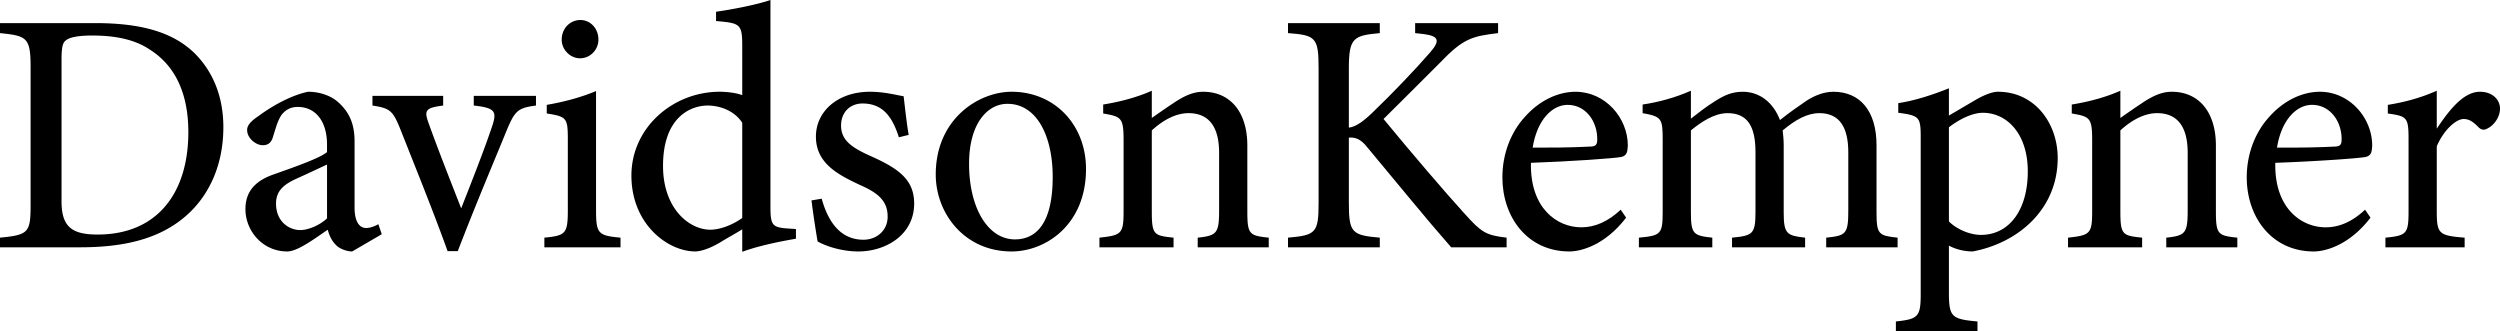
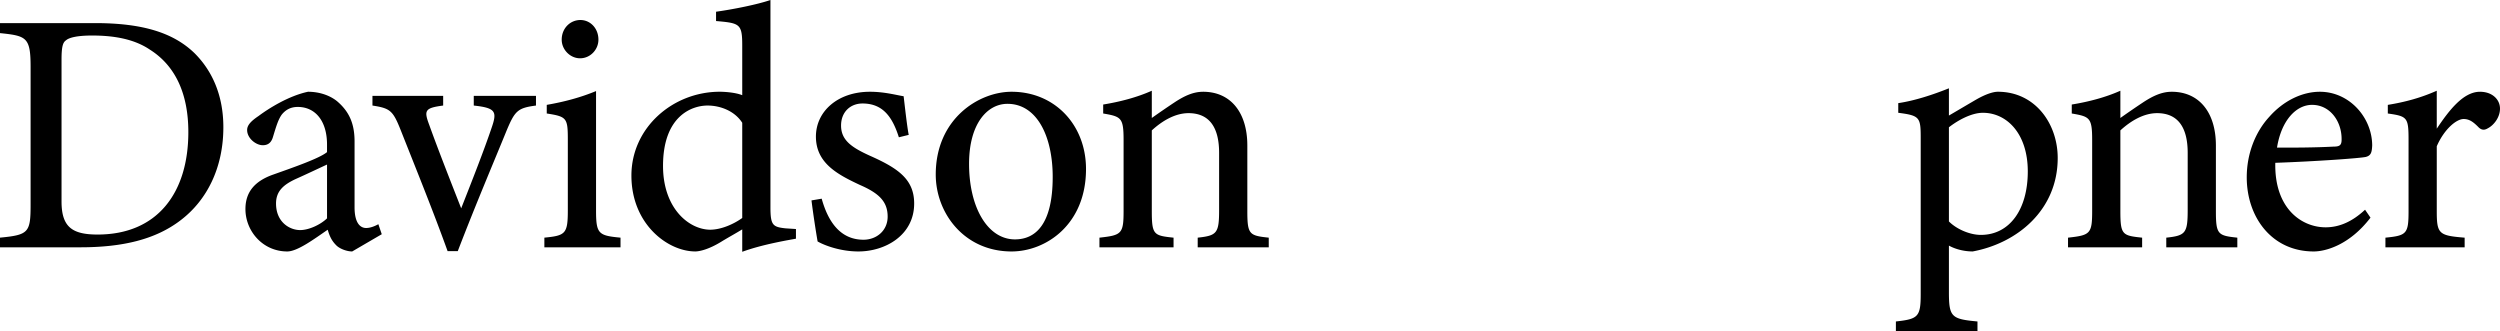
<svg xmlns="http://www.w3.org/2000/svg" width="604" height="80" fill="none">
  <g fill="#000" clip-path="url(#a)">
    <path d="M306.53 59.753h-17.166V57.42c4.682-.5 5.174-1.084 5.174-6.75V36.92c0-5.833-2.136-9.583-7.392-9.583-3.204 0-6.324 1.833-8.87 4.166v19.5c0 5.75.492 5.917 5.256 6.417v2.333h-17.906V57.42c5.338-.584 5.832-.917 5.832-6.417V33.837c0-5.417-.576-5.667-4.928-6.417v-2.167c4.106-.666 8.214-1.75 11.746-3.333v6.583a207 207 0 0 1 5.584-3.833c2.3-1.5 4.436-2.5 6.818-2.5 6.57 0 10.678 4.917 10.678 13v15.833c0 5.667.492 5.917 5.174 6.417zm-80.454-17.584c0-13.5 10.432-20 18.316-20 10.432 0 17.988 8 17.988 18.667 0 13.5-9.774 19.917-17.988 19.917-11.416 0-18.316-9.25-18.316-18.584m28.256.584c0-9.917-3.86-17.667-10.924-17.667-4.846 0-9.282 4.75-9.282 14.5 0 10.583 4.518 18.25 11.088 18.25 4.928 0 9.118-3.583 9.118-15.083m-34.784-10.167-2.382.583c-1.56-4.916-3.86-8.166-8.788-8.166-2.876 0-5.176 2-5.176 5.333 0 3.583 2.63 5.333 7.064 7.333 6.736 3 10.596 5.667 10.596 11.5 0 7.667-6.982 11.584-13.47 11.584-4.272 0-8.132-1.417-9.857-2.417-.41-2.333-1.149-7.167-1.478-9.917l2.464-.416c1.479 5.333 4.353 9.916 10.103 9.916 3.12 0 5.832-2.166 5.832-5.583 0-3.667-2.136-5.667-6.736-7.667-5.338-2.5-10.595-5.25-10.595-11.666 0-6.083 5.257-10.833 13.059-10.833 3.532 0 6.49.833 8.132 1.083.246 2 .822 7.333 1.232 9.333m-27.247 22.747v2.333c-1.725.333-7.967 1.333-12.977 3.167v-5.417c-1.479.917-3.614 2.083-5.092 3-3.122 1.917-5.339 2.333-6.243 2.333-6.653 0-15.441-6.583-15.441-18.333 0-11.583 10.02-20.25 21.355-20.25 1.15 0 3.778.167 5.421.834V11c0-5.25-.575-5.417-6.325-5.917v-2.25c4.189-.583 10.021-1.75 13.142-2.833v50.083c0 4.333.575 4.75 3.614 5.083zm-12.977-2.667v-23c-1.807-2.833-5.257-4.166-8.378-4.166-3.86 0-10.76 2.583-10.76 14.583 0 10.167 6.16 15.333 11.335 15.417 2.793 0 5.832-1.417 7.803-2.834M144.579 9.584c0 2.417-1.972 4.5-4.436 4.5-2.382 0-4.435-2.083-4.435-4.5 0-2.75 2.053-4.75 4.517-4.75 2.382 0 4.354 2 4.354 4.75m5.338 50.167h-18.398v-2.334c5.092-.5 5.667-.916 5.667-6.583V33.751c0-5.25-.246-5.583-5.092-6.333v-2.084c4.353-.75 8.296-1.833 11.91-3.333v28.833c0 5.667.575 6.083 5.913 6.583zm-20.425-36.583V25.5c-4.436.583-5.093 1.25-7.146 6.167-2.71 6.666-7.392 17.666-11.745 29h-2.464c-3.45-9.584-7.475-19.5-11.335-29.25-1.89-4.75-2.546-5.25-6.817-5.917v-2.333h17.084V25.5c-4.436.583-4.682 1.167-3.368 4.667 2.054 5.75 5.503 14.5 7.721 20.166 2.793-7.083 5.503-14 7.31-19.333 1.396-4 1.15-4.917-4.271-5.5v-2.333zM92.235 56.586l-7.146 4.167c-1.314 0-3.121-.667-3.942-1.584-1.068-1.083-1.561-2.25-1.972-3.666-3.285 2.25-7.31 5.25-9.774 5.25-5.914 0-10.102-4.917-10.102-10.25 0-4.084 2.217-6.75 6.735-8.334 4.928-1.75 11.17-3.916 12.977-5.416v-1.834c0-5.75-2.875-9.083-7.064-9.083-1.889 0-3.039.834-3.86 1.834-.903 1.25-1.396 3-2.135 5.416-.411 1.417-1.233 2-2.465 2-1.642 0-3.778-1.667-3.778-3.667 0-1.25 1.068-2.25 2.793-3.416 2.464-1.833 7.228-4.833 11.91-5.833 2.546 0 5.092.75 6.981 2.25 2.957 2.5 4.271 5.416 4.271 9.75v15.916c0 3.833 1.396 5 2.793 5 .985 0 2.053-.417 2.957-.917zm-13.224-3.833v-13c-1.807.833-5.503 2.583-7.392 3.416-3.121 1.417-4.928 3-4.928 6 0 4.5 3.285 6.417 5.831 6.417 2.054 0 4.846-1.25 6.489-2.833M0 5.583h22.998c11.499 0 18.891 2.333 23.984 7.25 4.024 4 6.981 9.833 6.981 17.916 0 9.75-3.942 17.584-10.267 22.417-6.16 4.75-14.21 6.583-24.312 6.583H0v-2.333c6.982-.667 7.392-1.25 7.392-8.083V16.166C7.392 9 6.407 8.666 0 8zm14.867 8.833v34.25c0 6.167 2.546 8 8.706 8 14.456 0 21.93-10.083 21.93-24.75 0-9-2.957-15.916-9.281-19.916-3.696-2.5-8.46-3.417-13.963-3.417-3.614 0-5.585.5-6.325 1.167-.739.5-1.067 1.5-1.067 4.666M595.458 57.42v2.333H576.32V57.42c5.092-.5 5.586-.917 5.586-6.334V33.753c0-5.416-.33-5.666-5.01-6.333v-2.083c4.106-.667 7.884-1.667 11.826-3.417v9.167c2.958-4.417 6.408-8.917 10.432-8.917 3.038 0 4.846 1.917 4.846 4.083 0 2.084-1.478 4-2.956 4.75-.822.5-1.48.417-2.136-.166-1.232-1.25-2.218-2.084-3.696-2.084-1.726 0-4.682 2.417-6.49 6.584v15.666c0 5.5.494 5.917 6.736 6.417m-24.06-6.75 1.314 1.916c-5.174 6.75-11.006 8.167-13.718 8.167-10.102 0-16.18-8.25-16.18-17.917 0-5.667 2.054-10.917 5.422-14.583 3.448-3.917 7.966-6.083 12.238-6.083 7.228 0 12.648 6.333 12.648 13-.082 1.583-.246 2.416-1.56 2.75-1.642.333-12.238 1.083-21.848 1.416-.246 11 6.324 15.583 12.156 15.583 3.368 0 6.488-1.416 9.528-4.25m-5.668-16.917c.082-4.333-2.71-8.417-7.146-8.417-3.778 0-7.392 3.667-8.46 10.333 4.436 0 8.954 0 13.718-.25 1.396 0 1.888-.333 1.888-1.666m-25.192 26h-17.166V57.42c4.68-.5 5.174-1.084 5.174-6.75V36.92c0-5.833-2.136-9.583-7.392-9.583-3.204 0-6.326 1.833-8.872 4.166v19.5c0 5.75.494 5.917 5.258 6.417v2.333h-17.906V57.42c5.338-.584 5.832-.917 5.832-6.417V33.837c0-5.417-.576-5.667-4.928-6.417v-2.167c4.106-.666 8.212-1.75 11.744-3.333v6.583a211 211 0 0 1 5.586-3.833c2.3-1.5 4.436-2.5 6.818-2.5 6.57 0 10.676 4.917 10.676 13v15.833c0 5.667.494 5.917 5.176 6.417zM458.62 27.25v-2.333c3.942-.583 8.296-2 12.238-3.583v6.583c.164-.083 6.654-3.916 6.982-4.083 1.972-1.083 3.696-1.667 4.846-1.667 9.034 0 14.456 7.75 14.456 16 0 12.583-9.774 20.583-20.534 22.583-2.464 0-4.6-.75-5.75-1.416V70.5c0 6.083.576 6.583 6.9 7.167V80h-19.712v-2.333c5.338-.584 5.996-1.084 5.996-6.584V33.25c0-4.916-.248-5.333-5.422-6m12.238 3.5V53.5c1.808 1.834 5.01 3.25 7.722 3.25 6.898 0 11.334-6.083 11.334-15.333 0-9.167-5.092-14.167-10.842-14.167-2.792 0-6.078 1.834-8.214 3.5" />
-     <path d="M458.459 59.753h-17.248V57.42c4.762-.5 5.338-.834 5.338-6.584v-14c0-6-2.054-9.5-6.982-9.5-2.956 0-5.75 1.584-8.87 4.167.082 1 .246 2 .246 3.584v16.25c0 5.166.74 5.583 5.174 6.083v2.333h-17.658V57.42c5.01-.5 5.666-.834 5.666-6.25V36.753c0-6.166-1.888-9.416-6.734-9.416-3.204 0-6.324 2.083-8.87 4.166V51.17c0 5.416.574 5.75 5.174 6.25v2.333h-17.742V57.42c5.34-.5 5.75-.834 5.75-6.334v-17.25c0-5.25-.246-5.666-4.846-6.5v-2.083c3.942-.583 7.884-1.666 11.664-3.333v6.75c1.724-1.333 3.448-2.75 5.996-4.333 2.134-1.334 3.942-2.167 6.57-2.167 3.942 0 7.31 2.5 8.952 6.833 2.3-1.833 4.354-3.25 6.408-4.666 1.806-1.167 4.106-2.167 6.488-2.167 6.488 0 10.432 4.667 10.432 12.917V51.17c0 5.5.492 5.75 5.092 6.25zm-66.898-9.084 1.314 1.917c-5.174 6.75-11.006 8.167-13.716 8.167-10.104 0-16.182-8.25-16.182-17.917 0-5.667 2.054-10.917 5.422-14.583 3.45-3.917 7.966-6.083 12.238-6.083 7.228 0 12.648 6.333 12.648 13-.082 1.583-.246 2.416-1.56 2.75-1.642.333-12.238 1.083-21.848 1.416-.246 11 6.324 15.583 12.156 15.583 3.368 0 6.49-1.416 9.528-4.25m-5.668-16.916c.082-4.333-2.71-8.417-7.146-8.417-3.778 0-7.392 3.667-8.46 10.333 4.436 0 8.954 0 13.718-.25 1.396 0 1.888-.333 1.888-1.666" />
-     <path d="M311.18 8V5.583h22.178V8c-6.408.583-7.476 1.166-7.476 8.583v14.25c1.644-.167 3.532-1.5 5.914-3.834 4.682-4.5 10.022-10.083 13.718-14.333 2.464-2.833 2.134-3.916-1.398-4.416L341.9 8V5.583h20.04V8c-6.078.75-8.296 1.166-13.798 6.916-2.464 2.5-8.706 8.667-13.882 13.833 6.16 7.5 15.114 18 19.548 22.834 4.108 4.583 5.176 5.25 10.186 5.833v2.333h-13.388c-6.16-7-12.814-15.25-20.206-24.083-1.806-2.333-3.204-2.5-4.518-2.417V49c0 7.25.74 7.834 7.476 8.417v2.333H311.18v-2.333c6.736-.583 7.392-1.167 7.392-8.417V16.583c0-7.5-.656-8.083-7.392-8.583" />
  </g>
  <defs>
    <clipPath id="a">
      <path fill="#fff" d="M0 0h604v80H0z" />
    </clipPath>
  </defs>
</svg>